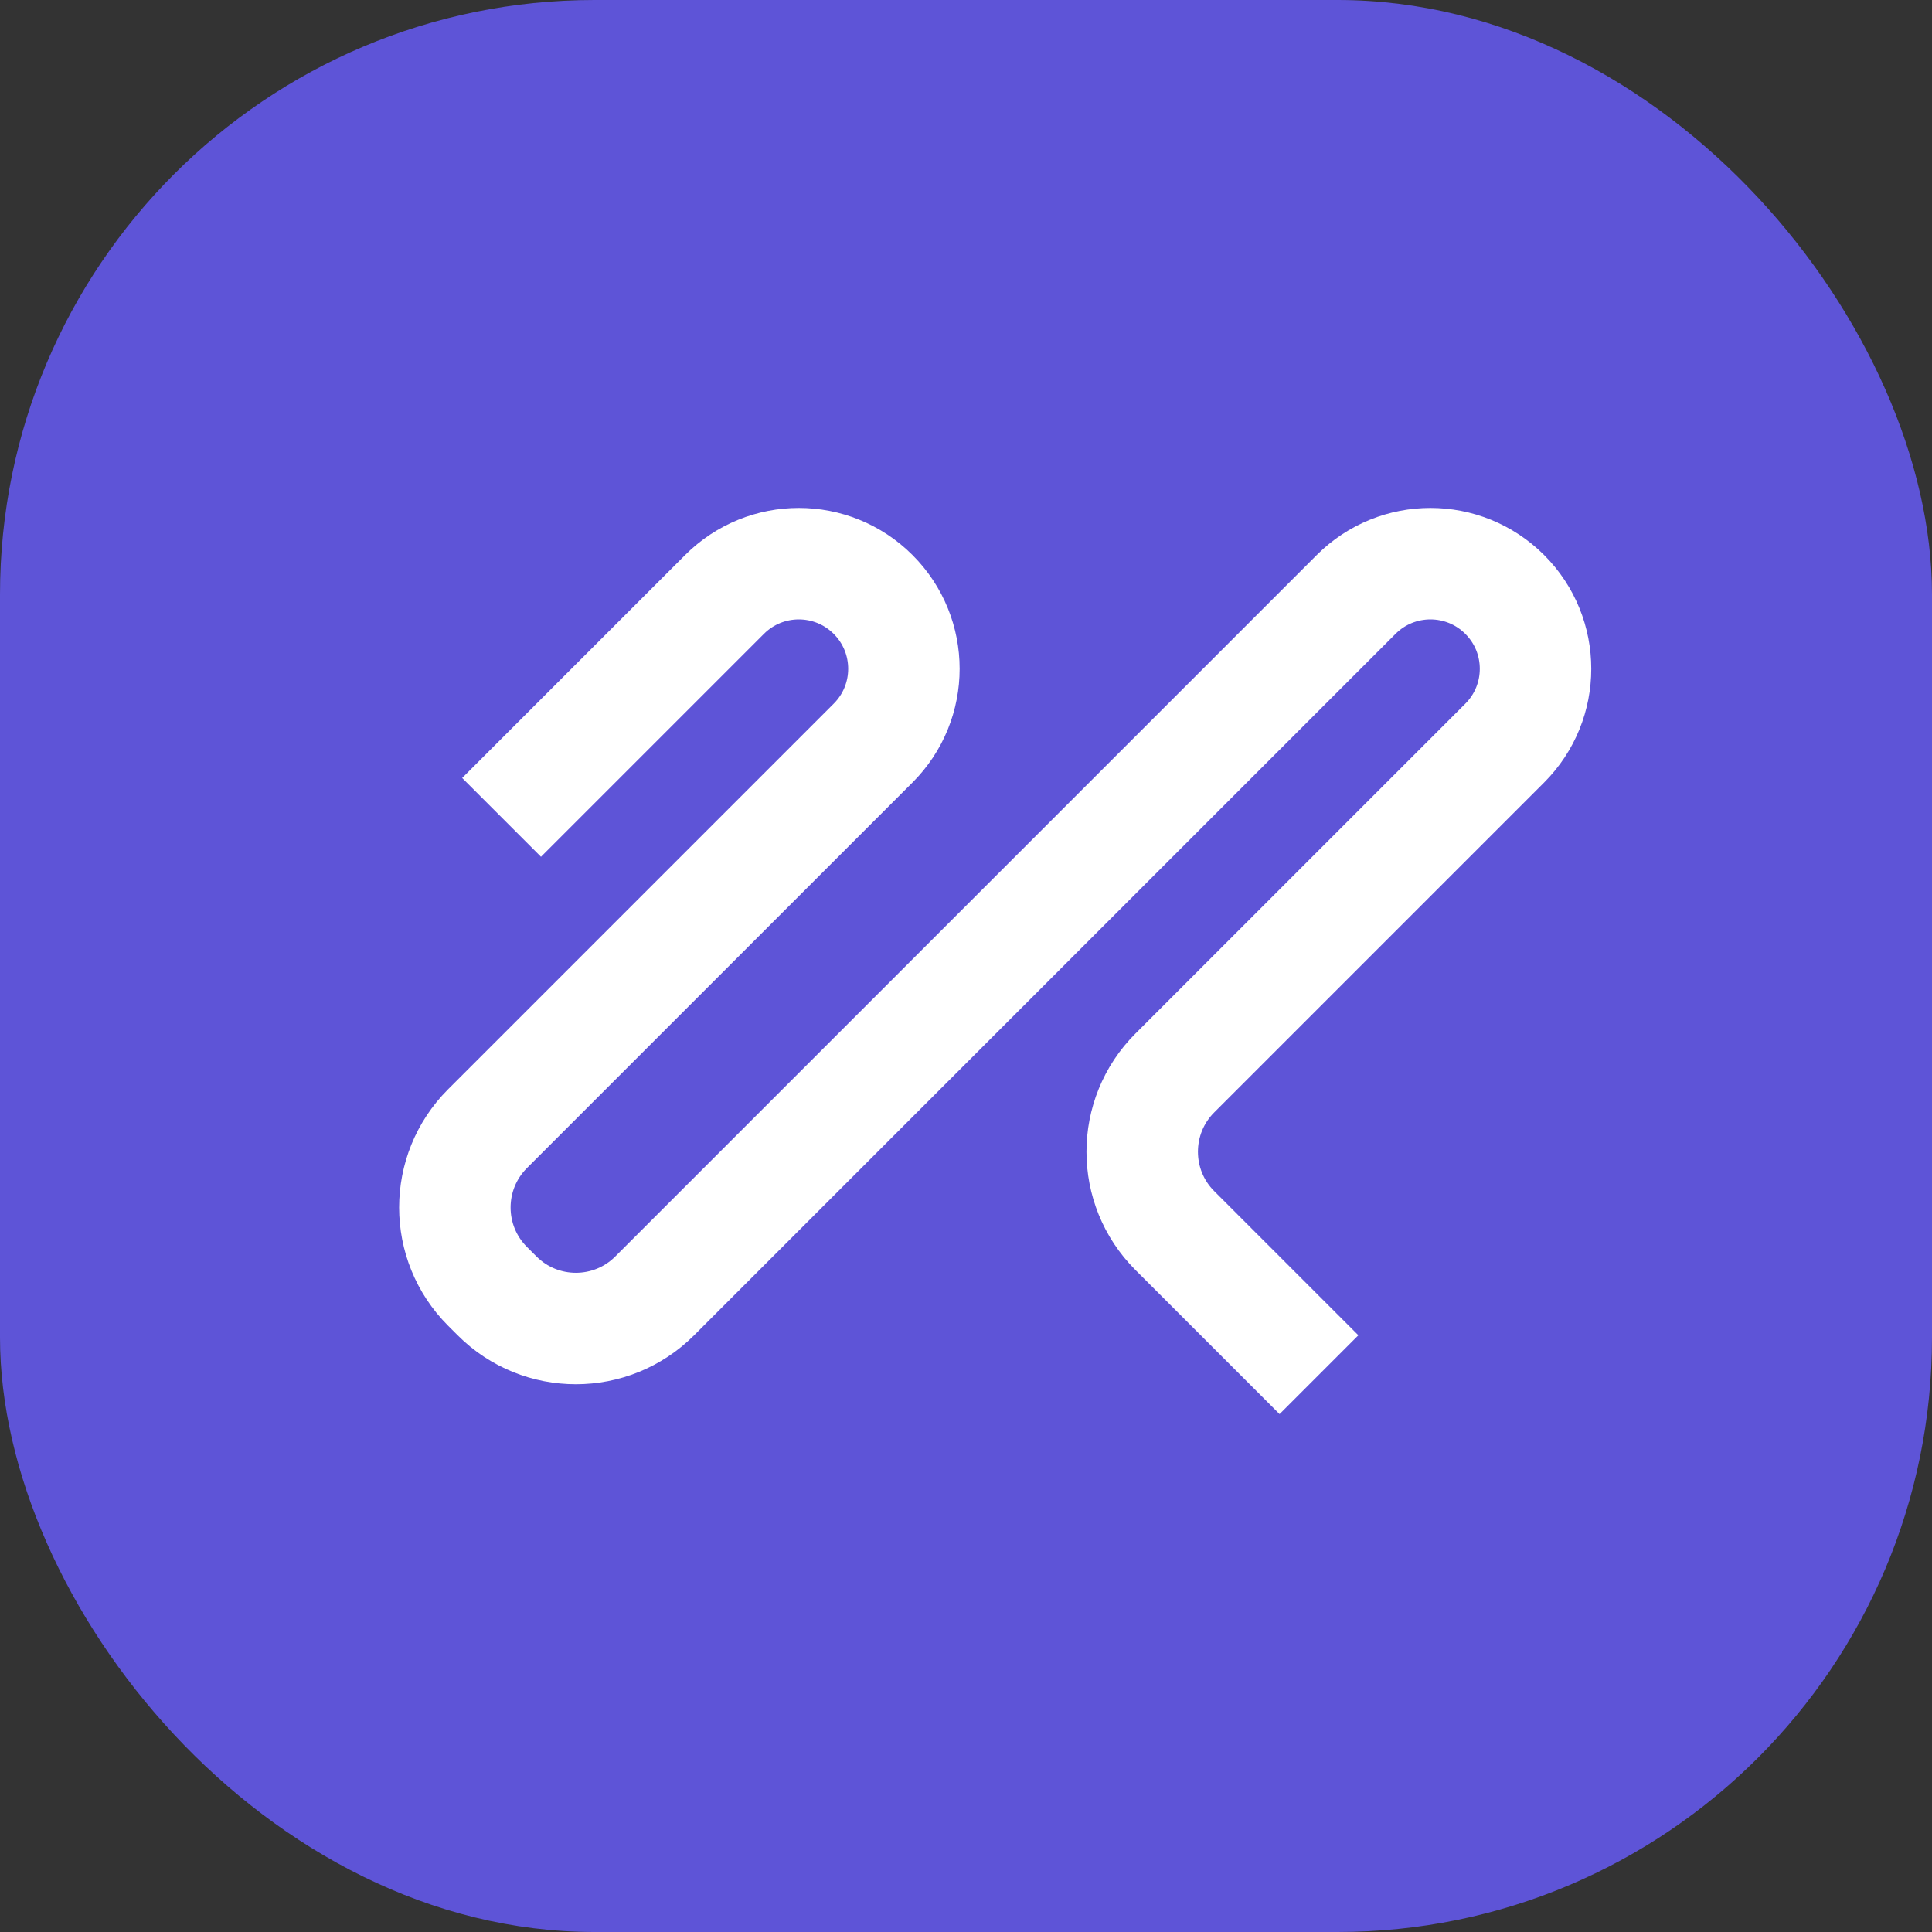
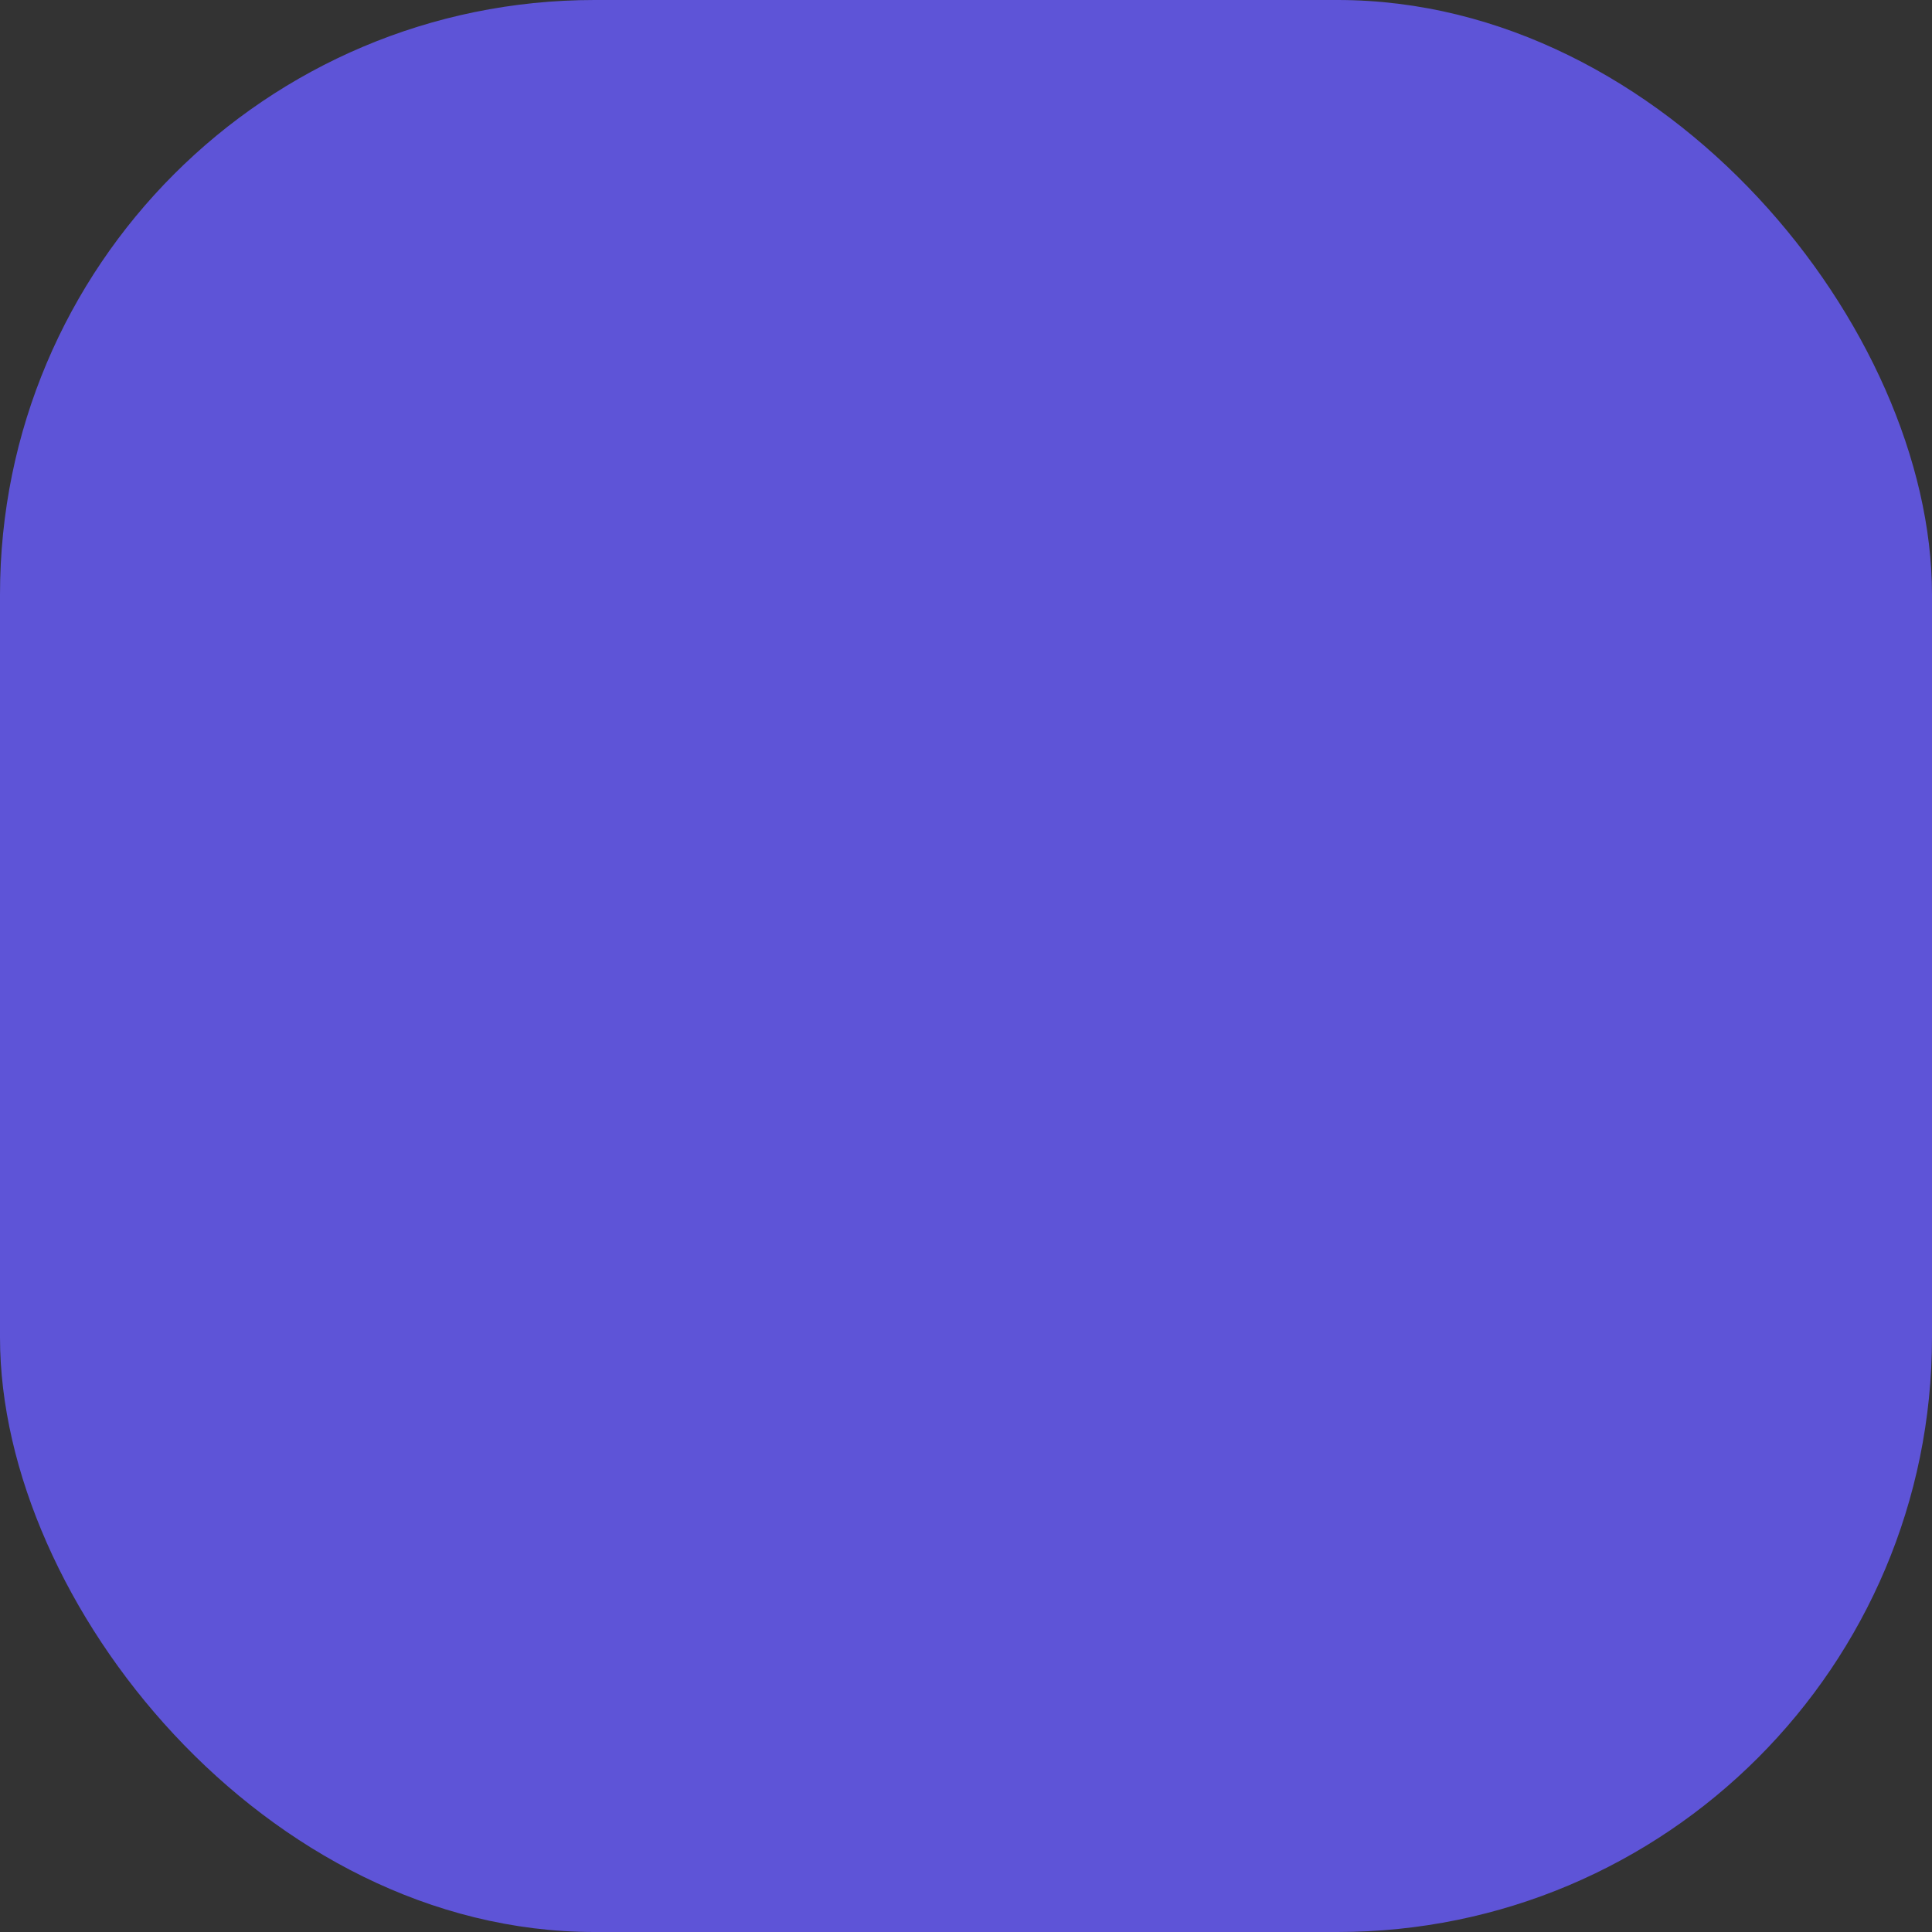
<svg xmlns="http://www.w3.org/2000/svg" width="52" height="52" viewBox="0 0 52 52" fill="none">
  <rect x="0" y="0" width="52" height="52" fill="#333333" stroke="none" />
  <rect width="52" height="52" rx="16" fill="#5E54D7" />
-   <path d="M13.5 22L19.5 16C20.605 14.895 22.395 14.895 23.5 16V16C24.605 17.105 24.605 18.895 23.5 20L13.121 30.379C11.95 31.55 11.95 33.45 13.121 34.621L13.379 34.879C14.55 36.05 16.45 36.05 17.621 34.879L36.5 16C37.605 14.895 39.395 14.895 40.5 16V16C41.605 17.105 41.605 18.895 40.5 20L31.621 28.879C30.45 30.05 30.45 31.95 31.621 33.121L35.5 37" stroke="white" stroke-width="3" />
</svg>